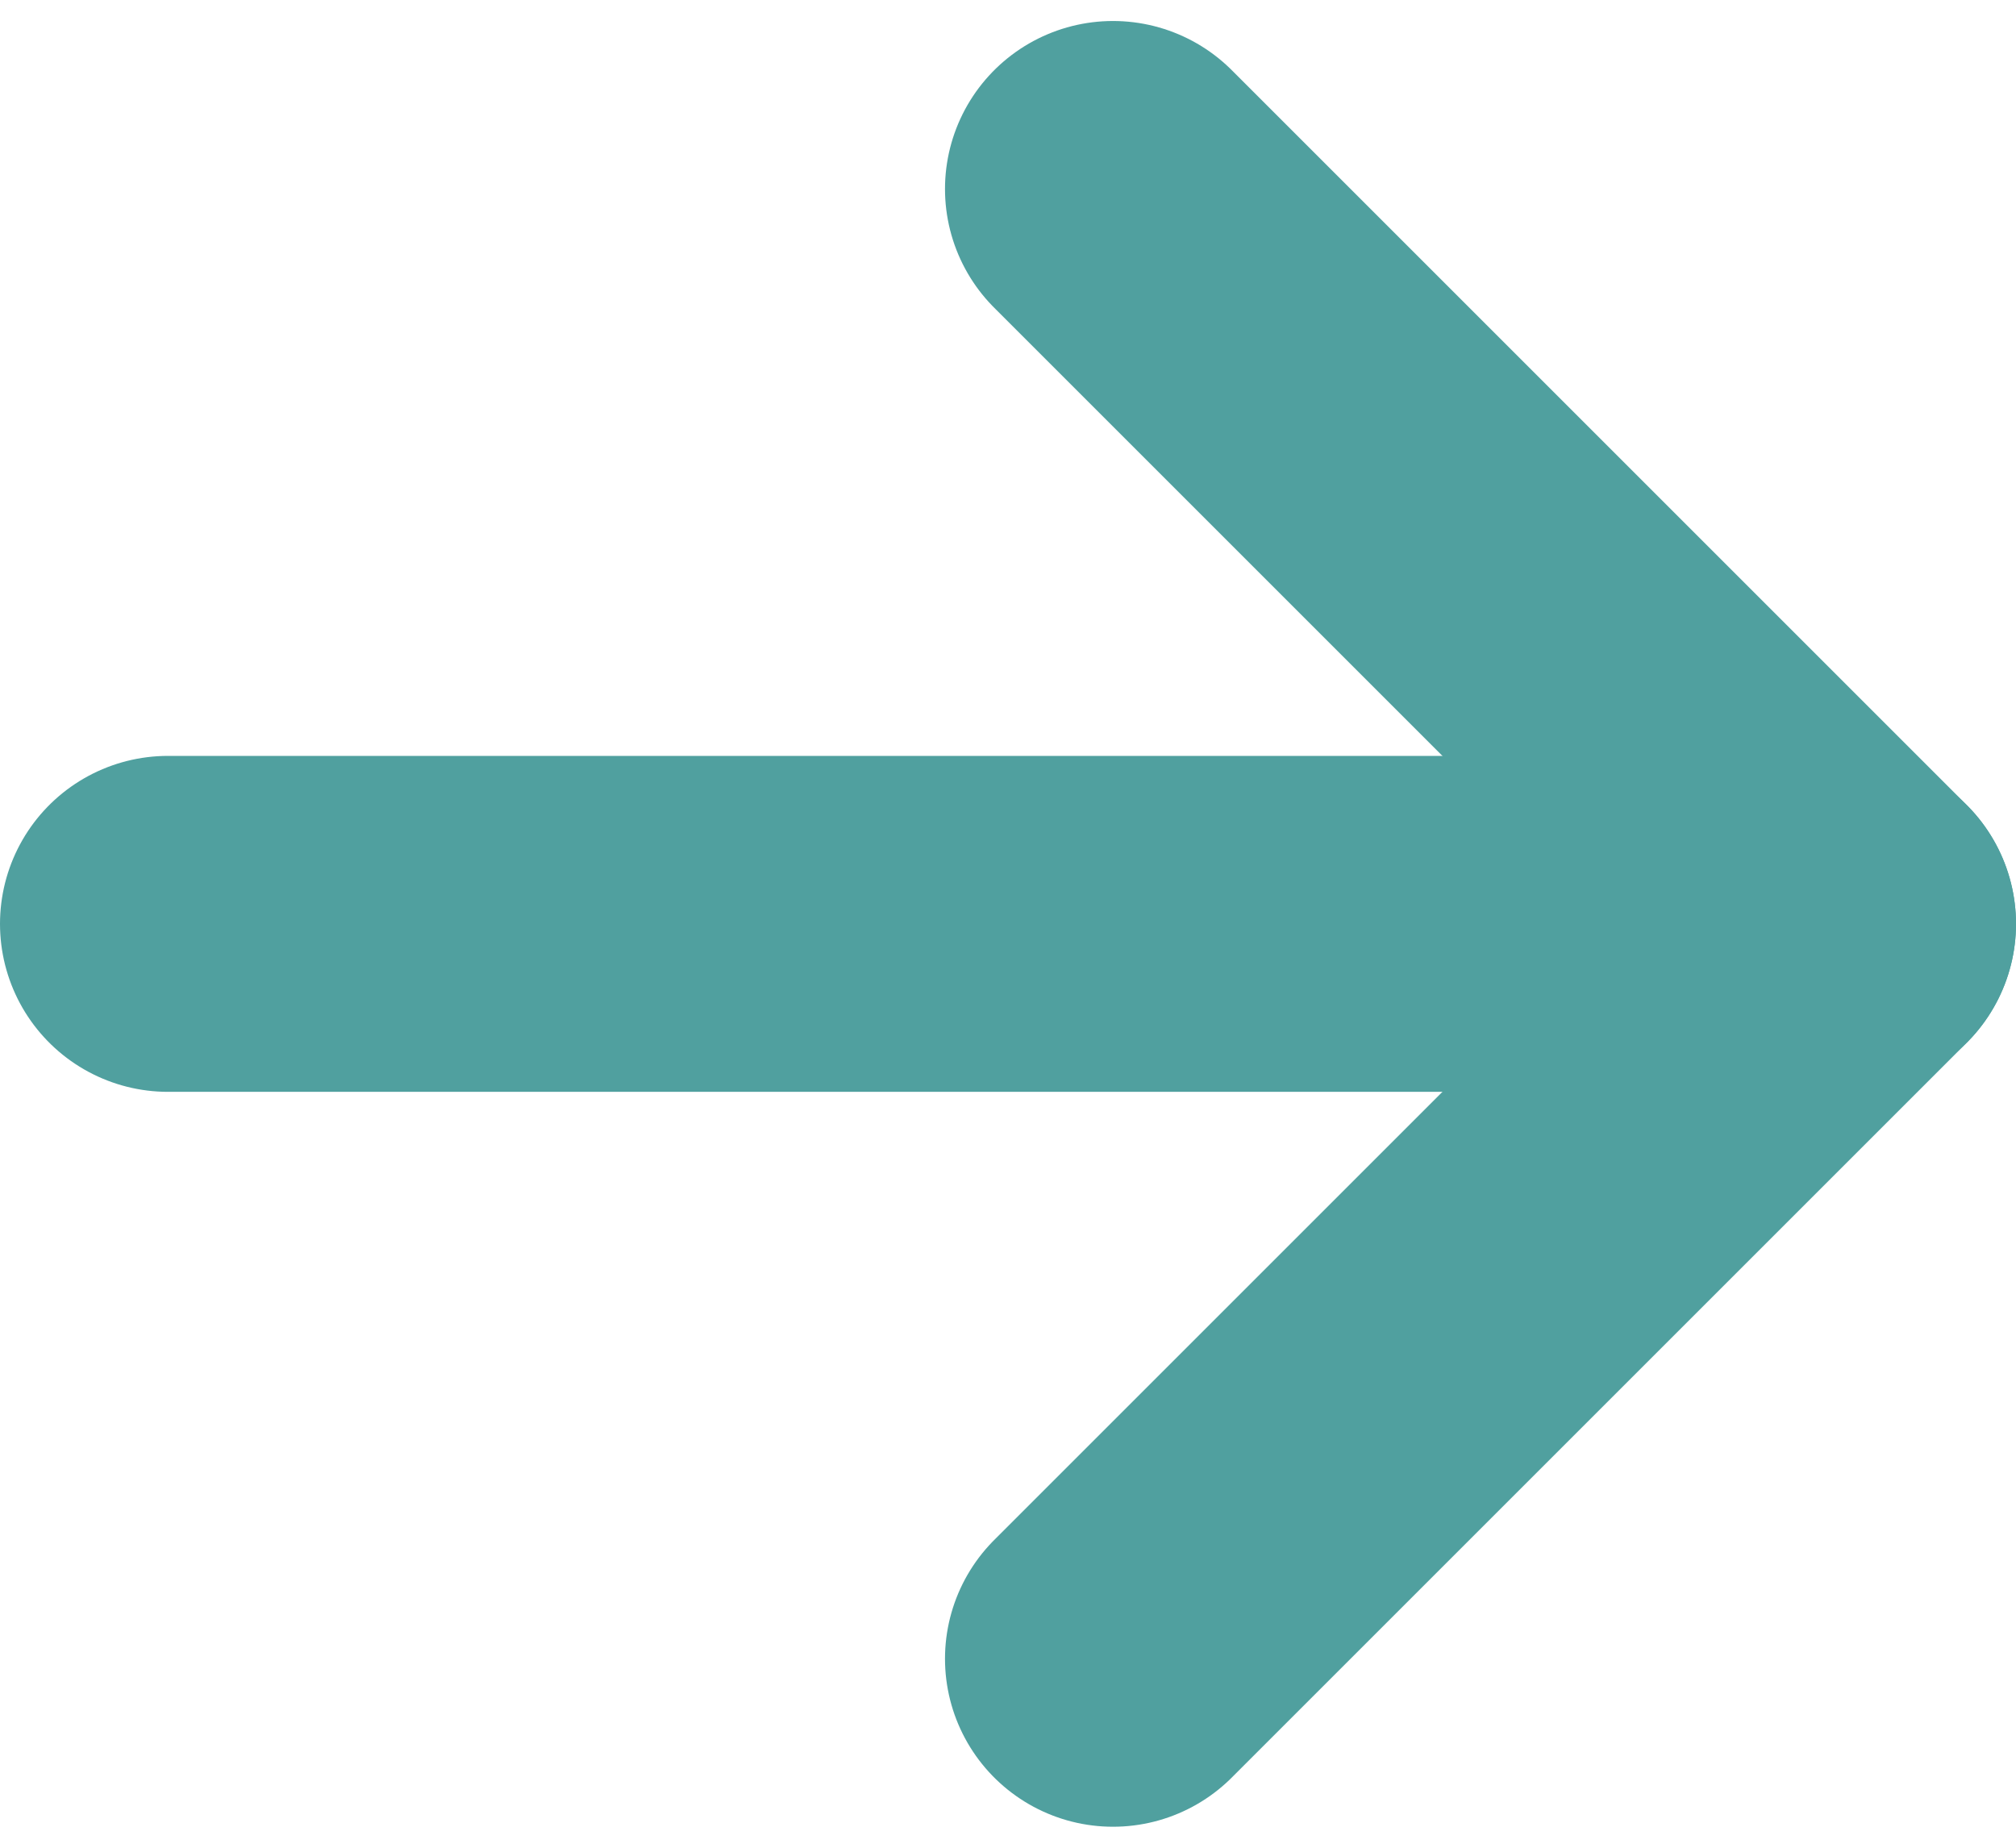
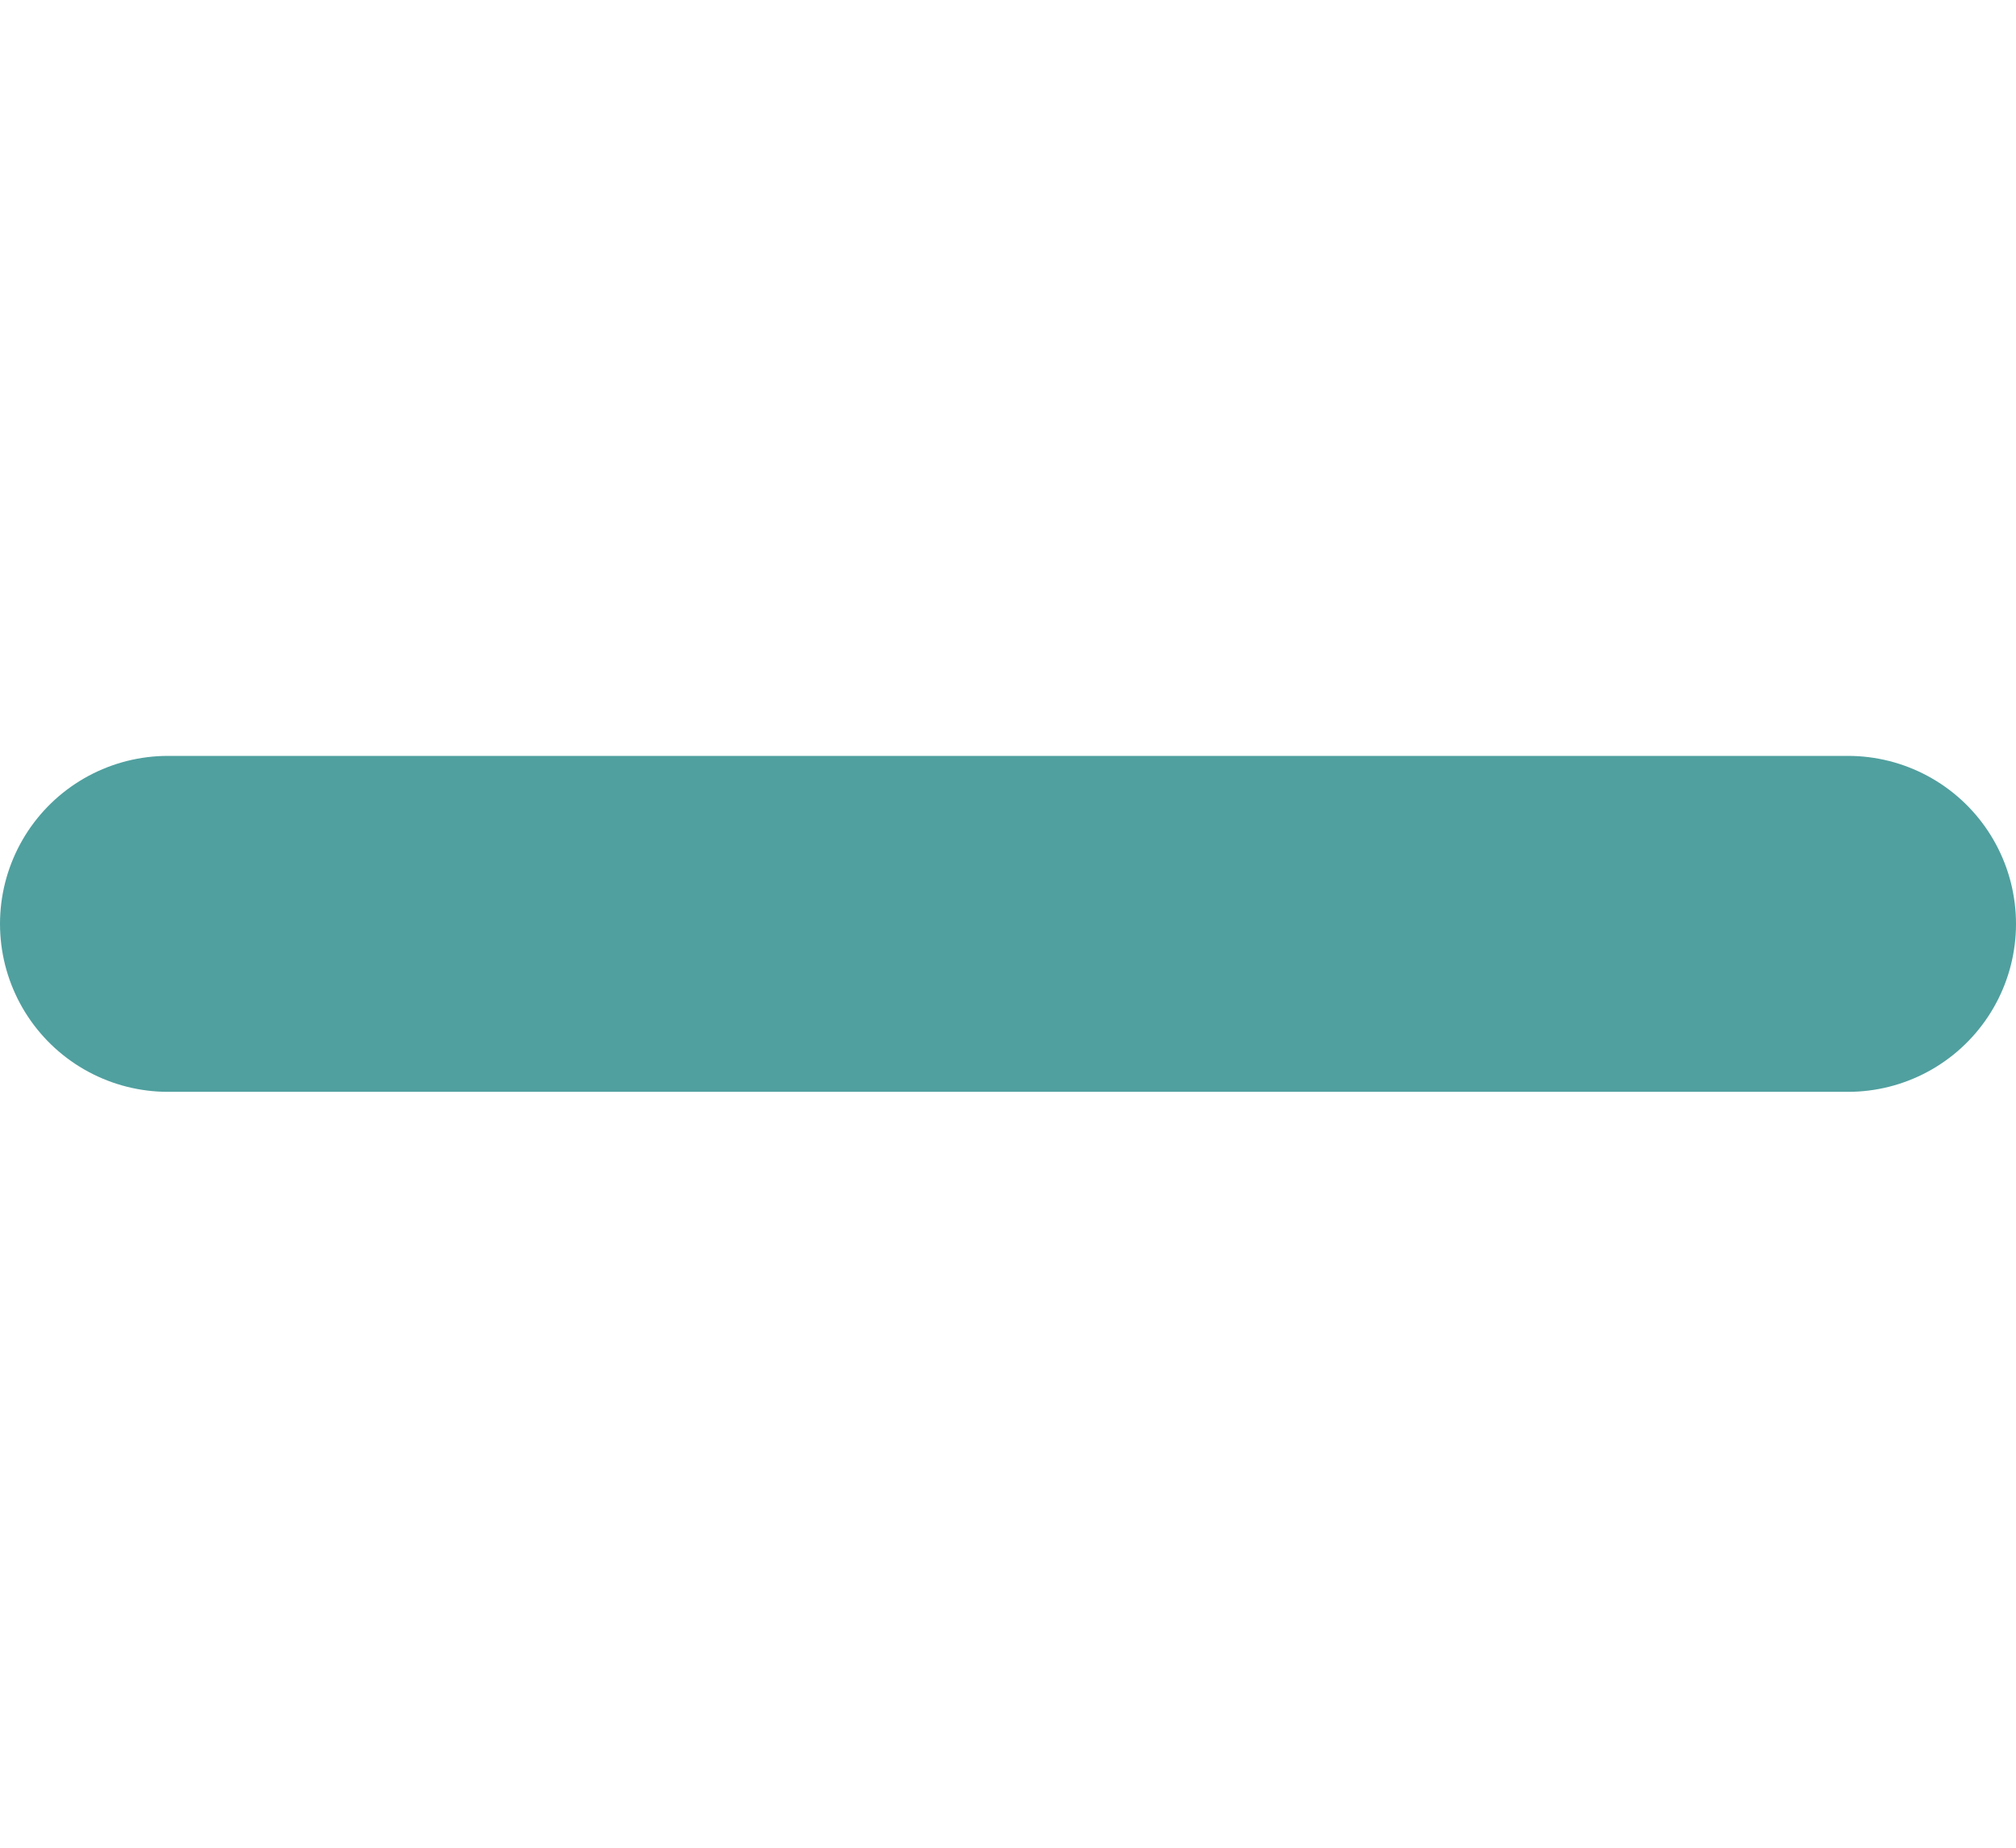
<svg xmlns="http://www.w3.org/2000/svg" width="12" height="11" viewBox="0 0 12 11" fill="none">
  <path d="M11 5.5L1 5.5" stroke="#50A09F" stroke-width="2" stroke-linecap="round" stroke-linejoin="round" />
-   <path d="M6.625 9.875L11 5.5L6.625 1.125" stroke="#50A09F" stroke-width="2" stroke-linecap="round" stroke-linejoin="round" />
</svg>